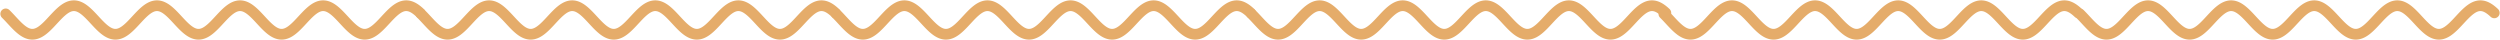
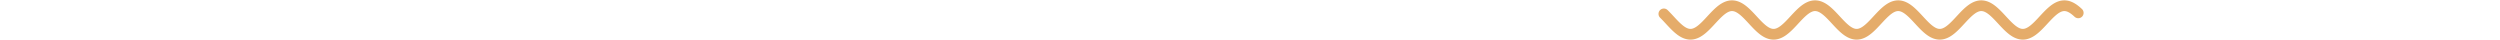
<svg xmlns="http://www.w3.org/2000/svg" width="438" height="7" viewBox="0 0 438 7" fill="none">
-   <path d="M1 2.431L1.182 2.612L1.364 2.798L1.546 2.988L1.728 3.182L1.91 3.378L2.092 3.574L2.274 3.77L2.456 3.964L2.638 4.156L2.82 4.343L3.002 4.525L3.184 4.701L3.366 4.869L3.548 5.029L3.729 5.18L3.911 5.32L4.093 5.449L4.275 5.566L4.457 5.67L4.639 5.761L4.821 5.838L5.003 5.901L5.185 5.948L5.367 5.981L5.549 5.998L5.731 6L5.913 5.986L6.095 5.958L6.277 5.914L6.459 5.855L6.641 5.781L6.823 5.694L7.005 5.593L7.187 5.479L7.369 5.353L7.551 5.215L7.733 5.067L7.915 4.909L8.097 4.743L8.279 4.569L8.461 4.388L8.643 4.202L8.825 4.012L9.006 3.818L9.188 3.622L9.37 3.426L9.552 3.23L9.734 3.036L9.916 2.844L10.098 2.657L10.28 2.475L10.462 2.299L10.644 2.131L10.826 1.971L11.008 1.82L11.19 1.68L11.372 1.551L11.554 1.434L11.736 1.33L11.918 1.239L12.1 1.162L12.282 1.099L12.464 1.052L12.646 1.019L12.828 1.002L13.01 1L13.192 1.014L13.374 1.042L13.556 1.086L13.738 1.145L13.92 1.219L14.101 1.306L14.284 1.407L14.466 1.521L14.647 1.647L14.829 1.785L15.011 1.933L15.193 2.091L15.375 2.257L15.557 2.431L15.739 2.612L15.921 2.798L16.103 2.988L16.285 3.182L16.467 3.378L16.649 3.574L16.831 3.77L17.013 3.964L17.195 4.156L17.377 4.343L17.559 4.525L17.741 4.701L17.923 4.869L18.105 5.029L18.287 5.18L18.469 5.32L18.651 5.449L18.833 5.566L19.015 5.67L19.197 5.761L19.378 5.838L19.561 5.901L19.742 5.948L19.924 5.981L20.106 5.998L20.288 6L20.47 5.986L20.652 5.958L20.834 5.914L21.016 5.855L21.198 5.781L21.38 5.694L21.562 5.593L21.744 5.479L21.926 5.353L22.108 5.215L22.29 5.067L22.472 4.909L22.654 4.743L22.836 4.569L23.018 4.388L23.2 4.202L23.382 4.012L23.564 3.818L23.746 3.622L23.928 3.426L24.11 3.23L24.292 3.036L24.474 2.844L24.656 2.657L24.837 2.475L25.02 2.299L25.201 2.131L25.383 1.971L25.565 1.82L25.747 1.68L25.929 1.551L26.111 1.434L26.293 1.33L26.475 1.239L26.657 1.162L26.839 1.099L27.021 1.052L27.203 1.019L27.385 1.002L27.567 1L27.749 1.014L27.931 1.042L28.113 1.086L28.295 1.145L28.477 1.219L28.659 1.306L28.841 1.407L29.023 1.521L29.205 1.647L29.387 1.785L29.569 1.933L29.751 2.091L29.933 2.257L30.114 2.431L30.297 2.612L30.479 2.798L30.66 2.988L30.842 3.182L31.024 3.378L31.206 3.574L31.388 3.77L31.57 3.964L31.752 4.156L31.934 4.343L32.116 4.525L32.298 4.701L32.48 4.869L32.662 5.029L32.844 5.18L33.026 5.32L33.208 5.449L33.39 5.566L33.572 5.67L33.754 5.761L33.936 5.838L34.118 5.901L34.3 5.948L34.482 5.981L34.664 5.998L34.846 6L35.028 5.986L35.21 5.958L35.392 5.914L35.574 5.855L35.755 5.781L35.937 5.694L36.119 5.593L36.301 5.479L36.483 5.353L36.665 5.215L36.847 5.067L37.029 4.909L37.211 4.743L37.393 4.569L37.575 4.388L37.757 4.202L37.939 4.012L38.121 3.818L38.303 3.622L38.485 3.426L38.667 3.23L38.849 3.036L39.031 2.844L39.213 2.657L39.395 2.475L39.577 2.299L39.759 2.131L39.941 1.971L40.123 1.82L40.305 1.68L40.487 1.551L40.669 1.434L40.85 1.33L41.032 1.239L41.214 1.162L41.396 1.099L41.578 1.052L41.76 1.019L41.942 1.002L42.124 1L42.306 1.014L42.488 1.042L42.67 1.086L42.852 1.145L43.034 1.219L43.216 1.306L43.398 1.407L43.58 1.521L43.762 1.647L43.944 1.785L44.126 1.933L44.308 2.091L44.49 2.257L44.672 2.431L44.854 2.612L45.036 2.798L45.218 2.988L45.4 3.182L45.582 3.378L45.764 3.574L45.946 3.77L46.127 3.964L46.309 4.156L46.491 4.343L46.673 4.525L46.855 4.701L47.037 4.869L47.219 5.029L47.401 5.18L47.583 5.32L47.765 5.449L47.947 5.566L48.129 5.67L48.311 5.761L48.493 5.838L48.675 5.901L48.857 5.948L49.039 5.981L49.221 5.998L49.403 6L49.585 5.986L49.767 5.958L49.949 5.914L50.131 5.855L50.313 5.781L50.495 5.694L50.677 5.593L50.859 5.479L51.041 5.353L51.223 5.215L51.404 5.067L51.587 4.909L51.769 4.743L51.95 4.569L52.132 4.388L52.314 4.202L52.496 4.012L52.678 3.818L52.86 3.622L53.042 3.426L53.224 3.23L53.406 3.036L53.588 2.844L53.77 2.657L53.952 2.475L54.134 2.299L54.316 2.131L54.498 1.971L54.68 1.82L54.862 1.68L55.044 1.551L55.226 1.434L55.408 1.33L55.59 1.239L55.772 1.162L55.954 1.099L56.136 1.052L56.318 1.019L56.5 1.002L56.681 1L56.864 1.014L57.045 1.042L57.227 1.086L57.409 1.145L57.591 1.219L57.773 1.306L57.955 1.407L58.137 1.521L58.319 1.647L58.501 1.785L58.683 1.933L58.865 2.091L59.047 2.257L59.229 2.431L59.411 2.612L59.593 2.798L59.775 2.988L59.957 3.182L60.139 3.378L60.321 3.574L60.503 3.77L60.685 3.964L60.867 4.156L61.049 4.343L61.231 4.525L61.413 4.701L61.595 4.869L61.777 5.029L61.959 5.18L62.141 5.32L62.322 5.449L62.504 5.566L62.686 5.67L62.868 5.761L63.05 5.838L63.232 5.901L63.414 5.948L63.596 5.981L63.778 5.998L63.96 6L64.142 5.986L64.324 5.958L64.506 5.914L64.688 5.855L64.87 5.781L65.052 5.694L65.234 5.593L65.416 5.479L65.598 5.353L65.78 5.215L65.962 5.067L66.144 4.909L66.326 4.743L66.508 4.569L66.69 4.388L66.872 4.202L67.054 4.012L67.236 3.818L67.418 3.622L67.6 3.426L67.781 3.23L67.963 3.036L68.145 2.844L68.327 2.657L68.509 2.475L68.691 2.299L68.873 2.131L69.055 1.971L69.237 1.82L69.419 1.68L69.601 1.551L69.783 1.434L69.965 1.33L70.147 1.239L70.329 1.162L70.511 1.099L70.693 1.052L70.875 1.019L71.057 1.002L71.239 1L71.421 1.014L71.603 1.042L71.785 1.086L71.967 1.145L72.149 1.219L72.331 1.306L72.513 1.407L72.695 1.521L72.876 1.647L73.058 1.785L73.24 1.933L73.422 2.091L73.604 2.257" stroke="#E5AC6A" stroke-width="1.875" stroke-miterlimit="10" stroke-linecap="round" stroke-linejoin="round" />
-   <path d="M73.752 2.431L73.934 2.612L74.116 2.798L74.298 2.988L74.48 3.182L74.662 3.378L74.844 3.574L75.025 3.77L75.207 3.964L75.389 4.156L75.571 4.343L75.753 4.525L75.935 4.701L76.117 4.869L76.299 5.029L76.481 5.18L76.663 5.32L76.845 5.449L77.027 5.566L77.209 5.67L77.391 5.761L77.573 5.838L77.755 5.901L77.937 5.948L78.119 5.981L78.301 5.998L78.483 6L78.665 5.986L78.847 5.958L79.029 5.914L79.211 5.855L79.393 5.781L79.575 5.694L79.757 5.593L79.939 5.479L80.121 5.353L80.302 5.215L80.484 5.067L80.666 4.909L80.848 4.743L81.03 4.569L81.212 4.388L81.394 4.202L81.576 4.012L81.758 3.818L81.94 3.622L82.122 3.426L82.304 3.23L82.486 3.036L82.668 2.844L82.85 2.657L83.032 2.475L83.214 2.299L83.396 2.131L83.578 1.971L83.76 1.82L83.942 1.68L84.124 1.551L84.306 1.434L84.488 1.33L84.67 1.239L84.852 1.162L85.034 1.099L85.216 1.052L85.397 1.019L85.579 1.002L85.761 1L85.943 1.014L86.125 1.042L86.307 1.086L86.489 1.145L86.671 1.219L86.853 1.306L87.035 1.407L87.217 1.521L87.399 1.647L87.581 1.785L87.763 1.933L87.945 2.091L88.127 2.257L88.309 2.431L88.491 2.612L88.673 2.798L88.855 2.988L89.037 3.182L89.219 3.378L89.401 3.574L89.583 3.77L89.765 3.964L89.947 4.156L90.129 4.343L90.311 4.525L90.493 4.701L90.674 4.869L90.856 5.029L91.038 5.18L91.22 5.32L91.402 5.449L91.584 5.566L91.766 5.67L91.948 5.761L92.13 5.838L92.312 5.901L92.494 5.948L92.676 5.981L92.858 5.998L93.04 6L93.222 5.986L93.404 5.958L93.586 5.914L93.768 5.855L93.95 5.781L94.132 5.694L94.314 5.593L94.496 5.479L94.678 5.353L94.86 5.215L95.042 5.067L95.224 4.909L95.406 4.743L95.588 4.569L95.77 4.388L95.951 4.202L96.133 4.012L96.316 3.818L96.497 3.622L96.679 3.426L96.861 3.23L97.043 3.036L97.225 2.844L97.407 2.657L97.589 2.475L97.771 2.299L97.953 2.131L98.135 1.971L98.317 1.82L98.499 1.68L98.681 1.551L98.863 1.434L99.045 1.33L99.227 1.239L99.409 1.162L99.591 1.099L99.773 1.052L99.955 1.019L100.137 1.002L100.319 1L100.501 1.014L100.683 1.042L100.865 1.086L101.047 1.145L101.229 1.219L101.411 1.306L101.592 1.407L101.774 1.521L101.956 1.647L102.138 1.785L102.32 1.933L102.502 2.091L102.684 2.257L102.866 2.431L103.048 2.612L103.23 2.798L103.412 2.988L103.594 3.182L103.776 3.378L103.958 3.574L104.14 3.77L104.322 3.964L104.504 4.156L104.686 4.343L104.868 4.525L105.05 4.701L105.232 4.869L105.414 5.029L105.596 5.18L105.778 5.32L105.96 5.449L106.142 5.566L106.324 5.67L106.506 5.761L106.688 5.838L106.869 5.901L107.051 5.948L107.233 5.981L107.415 5.998L107.597 6L107.779 5.986L107.961 5.958L108.143 5.914L108.325 5.855L108.507 5.781L108.689 5.694L108.871 5.593L109.053 5.479L109.235 5.353L109.417 5.215L109.599 5.067L109.781 4.909L109.963 4.743L110.145 4.569L110.327 4.388L110.509 4.202L110.691 4.012L110.873 3.818L111.055 3.622L111.237 3.426L111.419 3.23L111.601 3.036L111.783 2.844L111.965 2.657L112.146 2.475L112.328 2.299L112.51 2.131L112.692 1.971L112.874 1.82L113.056 1.68L113.238 1.551L113.42 1.434L113.602 1.33L113.784 1.239L113.966 1.162L114.148 1.099L114.33 1.052L114.512 1.019L114.694 1.002L114.876 1L115.058 1.014L115.24 1.042L115.422 1.086L115.604 1.145L115.786 1.219L115.968 1.306L116.15 1.407L116.332 1.521L116.514 1.647L116.696 1.785L116.878 1.933L117.06 2.091L117.242 2.257L117.423 2.431L117.605 2.612L117.787 2.798L117.969 2.988L118.151 3.182L118.333 3.378L118.515 3.574L118.697 3.77L118.879 3.964L119.061 4.156L119.243 4.343L119.425 4.525L119.607 4.701L119.789 4.869L119.971 5.029L120.153 5.18L120.335 5.32L120.517 5.449L120.699 5.566L120.881 5.67L121.063 5.761L121.245 5.838L121.427 5.901L121.609 5.948L121.791 5.981L121.973 5.998L122.155 6L122.337 5.986L122.519 5.958L122.701 5.914L122.882 5.855L123.064 5.781L123.246 5.694L123.428 5.593L123.61 5.479L123.792 5.353L123.974 5.215L124.156 5.067L124.338 4.909L124.52 4.743L124.702 4.569L124.884 4.388L125.066 4.202L125.248 4.012L125.43 3.818L125.612 3.622L125.794 3.426L125.976 3.23L126.158 3.036L126.34 2.844L126.522 2.657L126.704 2.475L126.886 2.299L127.068 2.131L127.25 1.971L127.432 1.82L127.614 1.68L127.796 1.551L127.978 1.434L128.159 1.33L128.341 1.239L128.523 1.162L128.705 1.099L128.887 1.052L129.069 1.019L129.251 1.002L129.433 1L129.615 1.014L129.797 1.042L129.979 1.086L130.161 1.145L130.343 1.219L130.525 1.306L130.707 1.407L130.889 1.521L131.071 1.647L131.253 1.785L131.435 1.933L131.617 2.091L131.799 2.257L131.981 2.431L132.163 2.612L132.345 2.798L132.527 2.988L132.709 3.182L132.891 3.378L133.073 3.574L133.255 3.77L133.436 3.964L133.618 4.156L133.8 4.343L133.982 4.525L134.164 4.701L134.346 4.869L134.528 5.029L134.71 5.18L134.892 5.32L135.074 5.449L135.256 5.566L135.438 5.67L135.62 5.761L135.802 5.838L135.984 5.901L136.166 5.948L136.348 5.981L136.53 5.998L136.712 6L136.894 5.986L137.076 5.958L137.258 5.914L137.44 5.855L137.622 5.781L137.804 5.694L137.986 5.593L138.168 5.479L138.35 5.353L138.532 5.215L138.713 5.067L138.895 4.909L139.077 4.743L139.259 4.569L139.441 4.388L139.623 4.202L139.805 4.012L139.987 3.818L140.169 3.622L140.351 3.426L140.533 3.23L140.715 3.036L140.897 2.844L141.079 2.657L141.261 2.475L141.443 2.299L141.625 2.131L141.807 1.971L141.989 1.82L142.171 1.68L142.353 1.551L142.535 1.434L142.717 1.33L142.899 1.239L143.081 1.162L143.263 1.099L143.445 1.052L143.627 1.019L143.809 1.002L143.991 1L144.172 1.014L144.354 1.042L144.536 1.086L144.718 1.145L144.9 1.219L145.082 1.306L145.264 1.407L145.446 1.521L145.628 1.647L145.81 1.785L145.992 1.933L146.174 2.091L146.356 2.257" stroke="#E5AC6A" stroke-width="1.875" stroke-miterlimit="10" stroke-linecap="round" stroke-linejoin="round" />
-   <path d="M146.504 2.431L146.686 2.612L146.868 2.798L147.05 2.988L147.232 3.182L147.414 3.378L147.596 3.574L147.778 3.77L147.96 3.964L148.142 4.156L148.324 4.343L148.506 4.525L148.687 4.701L148.869 4.869L149.051 5.029L149.233 5.18L149.415 5.32L149.597 5.449L149.779 5.566L149.961 5.67L150.143 5.761L150.325 5.838L150.507 5.901L150.689 5.948L150.871 5.981L151.053 5.998L151.235 6L151.417 5.986L151.599 5.958L151.781 5.914L151.963 5.855L152.145 5.781L152.327 5.694L152.509 5.593L152.691 5.479L152.873 5.353L153.055 5.215L153.237 5.067L153.419 4.909L153.601 4.743L153.783 4.569L153.965 4.388L154.146 4.202L154.328 4.012L154.51 3.818L154.692 3.622L154.874 3.426L155.056 3.23L155.238 3.036L155.42 2.844L155.602 2.657L155.784 2.475L155.966 2.299L156.148 2.131L156.33 1.971L156.512 1.82L156.694 1.68L156.876 1.551L157.058 1.434L157.24 1.33L157.422 1.239L157.604 1.162L157.786 1.099L157.968 1.052L158.15 1.019L158.332 1.002L158.514 1L158.696 1.014L158.878 1.042L159.06 1.086L159.242 1.145L159.423 1.219L159.605 1.306L159.787 1.407L159.969 1.521L160.151 1.647L160.333 1.785L160.515 1.933L160.697 2.091L160.879 2.257L161.061 2.431L161.243 2.612L161.425 2.798L161.607 2.988L161.789 3.182L161.971 3.378L162.153 3.574L162.335 3.77L162.517 3.964L162.699 4.156L162.881 4.343L163.063 4.525L163.245 4.701L163.427 4.869L163.609 5.029L163.791 5.18L163.973 5.32L164.155 5.449L164.337 5.566L164.519 5.67L164.7 5.761L164.882 5.838L165.064 5.901L165.246 5.948L165.428 5.981L165.61 5.998L165.792 6L165.974 5.986L166.156 5.958L166.338 5.914L166.52 5.855L166.702 5.781L166.884 5.694L167.066 5.593L167.248 5.479L167.43 5.353L167.612 5.215L167.794 5.067L167.976 4.909L168.158 4.743L168.34 4.569L168.522 4.388L168.704 4.202L168.886 4.012L169.068 3.818L169.25 3.622L169.432 3.426L169.614 3.23L169.796 3.036L169.977 2.844L170.159 2.657L170.341 2.475L170.523 2.299L170.705 2.131L170.887 1.971L171.069 1.82L171.251 1.68L171.433 1.551L171.615 1.434L171.797 1.33L171.979 1.239L172.161 1.162L172.343 1.099L172.525 1.052L172.707 1.019L172.889 1.002L173.071 1L173.253 1.014L173.435 1.042L173.617 1.086L173.799 1.145L173.981 1.219L174.163 1.306L174.345 1.407L174.527 1.521L174.709 1.647L174.891 1.785L175.073 1.933L175.255 2.091L175.436 2.257L175.618 2.431L175.8 2.612L175.982 2.798L176.164 2.988L176.346 3.182L176.528 3.378L176.71 3.574L176.892 3.77L177.074 3.964L177.256 4.156L177.438 4.343L177.62 4.525L177.802 4.701L177.984 4.869L178.166 5.029L178.348 5.18L178.53 5.32L178.712 5.449L178.894 5.566L179.076 5.67L179.258 5.761L179.44 5.838L179.622 5.901L179.804 5.948L179.986 5.981L180.168 5.998L180.35 6L180.532 5.986L180.713 5.958L180.895 5.914L181.077 5.855L181.259 5.781L181.441 5.694L181.623 5.593L181.805 5.479L181.987 5.353L182.169 5.215L182.351 5.067L182.533 4.909L182.715 4.743L182.897 4.569L183.079 4.388L183.261 4.202L183.443 4.012L183.625 3.818L183.807 3.622L183.989 3.426L184.171 3.23L184.353 3.036L184.535 2.844L184.717 2.657L184.899 2.475L185.081 2.299L185.263 2.131L185.445 1.971L185.627 1.82L185.809 1.68L185.99 1.551L186.172 1.434L186.354 1.33L186.536 1.239L186.718 1.162L186.9 1.099L187.082 1.052L187.264 1.019L187.446 1.002L187.628 1L187.81 1.014L187.992 1.042L188.174 1.086L188.356 1.145L188.538 1.219L188.72 1.306L188.902 1.407L189.084 1.521L189.266 1.647L189.448 1.785L189.63 1.933L189.812 2.091L189.994 2.257L190.176 2.431L190.358 2.612L190.54 2.798L190.722 2.988L190.904 3.182L191.086 3.378L191.267 3.574L191.449 3.77L191.631 3.964L191.813 4.156L191.995 4.343L192.177 4.525L192.359 4.701L192.541 4.869L192.723 5.029L192.905 5.18L193.087 5.32L193.269 5.449L193.451 5.566L193.633 5.67L193.815 5.761L193.997 5.838L194.179 5.901L194.361 5.948L194.543 5.981L194.725 5.998L194.907 6L195.089 5.986L195.271 5.958L195.453 5.914L195.635 5.855L195.817 5.781L195.999 5.694L196.181 5.593L196.363 5.479L196.544 5.353L196.726 5.215L196.908 5.067L197.09 4.909L197.272 4.743L197.454 4.569L197.636 4.388L197.818 4.202L198 4.012L198.182 3.818L198.364 3.622L198.546 3.426L198.728 3.23L198.91 3.036L199.092 2.844L199.274 2.657L199.456 2.475L199.638 2.299L199.82 2.131L200.002 1.971L200.184 1.82L200.366 1.68L200.548 1.551L200.73 1.434L200.912 1.33L201.094 1.239L201.276 1.162L201.458 1.099L201.64 1.052L201.822 1.019L202.003 1.002L202.185 1L202.367 1.014L202.549 1.042L202.731 1.086L202.913 1.145L203.095 1.219L203.277 1.306L203.459 1.407L203.641 1.521L203.823 1.647L204.005 1.785L204.187 1.933L204.369 2.091L204.551 2.257L204.733 2.431L204.915 2.612L205.097 2.798L205.279 2.988L205.461 3.182L205.643 3.378L205.825 3.574L206.007 3.77L206.189 3.964L206.371 4.156L206.553 4.343L206.735 4.525L206.917 4.701L207.099 4.869L207.28 5.029L207.462 5.18L207.644 5.32L207.826 5.449L208.008 5.566L208.19 5.67L208.372 5.761L208.554 5.838L208.736 5.901L208.918 5.948L209.1 5.981L209.282 5.998L209.464 6L209.646 5.986L209.828 5.958L210.01 5.914L210.192 5.855L210.374 5.781L210.556 5.694L210.738 5.593L210.92 5.479L211.102 5.353L211.284 5.215L211.466 5.067L211.648 4.909L211.83 4.743L212.012 4.569L212.194 4.388L212.376 4.202L212.557 4.012L212.739 3.818L212.921 3.622L213.103 3.426L213.285 3.23L213.467 3.036L213.649 2.844L213.831 2.657L214.013 2.475L214.195 2.299L214.377 2.131L214.559 1.971L214.741 1.82L214.923 1.68L215.105 1.551L215.287 1.434L215.469 1.33L215.651 1.239L215.833 1.162L216.015 1.099L216.197 1.052L216.379 1.019L216.561 1.002L216.743 1L216.925 1.014L217.107 1.042L217.289 1.086L217.471 1.145L217.653 1.219L217.834 1.306L218.016 1.407L218.198 1.521L218.38 1.647L218.562 1.785L218.744 1.933L218.926 2.091L219.108 2.257" stroke="#E5AC6A" stroke-width="1.875" stroke-miterlimit="10" stroke-linecap="round" stroke-linejoin="round" />
-   <path d="M219.256 2.431L219.438 2.612L219.62 2.798L219.802 2.988L219.984 3.182L220.166 3.378L220.348 3.574L220.53 3.77L220.712 3.964L220.894 4.156L221.076 4.343L221.257 4.525L221.439 4.701L221.621 4.869L221.803 5.029L221.985 5.18L222.167 5.32L222.349 5.449L222.531 5.566L222.713 5.67L222.895 5.761L223.077 5.838L223.259 5.901L223.441 5.948L223.623 5.981L223.805 5.998L223.987 6L224.169 5.986L224.351 5.958L224.533 5.914L224.715 5.855L224.897 5.781L225.079 5.694L225.261 5.593L225.443 5.479L225.625 5.353L225.807 5.215L225.989 5.067L226.171 4.909L226.353 4.743L226.534 4.569L226.716 4.388L226.898 4.202L227.08 4.012L227.262 3.818L227.444 3.622L227.626 3.426L227.808 3.23L227.99 3.036L228.172 2.844L228.354 2.657L228.536 2.475L228.718 2.299L228.9 2.131L229.082 1.971L229.264 1.82L229.446 1.68L229.628 1.551L229.81 1.434L229.992 1.33L230.174 1.239L230.356 1.162L230.538 1.099L230.72 1.052L230.902 1.019L231.084 1.002L231.266 1L231.448 1.014L231.63 1.042L231.811 1.086L231.993 1.145L232.175 1.219L232.357 1.306L232.539 1.407L232.721 1.521L232.903 1.647L233.085 1.785L233.267 1.933L233.449 2.091L233.631 2.257L233.813 2.431L233.995 2.612L234.177 2.798L234.359 2.988L234.541 3.182L234.723 3.378L234.905 3.574L235.087 3.77L235.269 3.964L235.451 4.156L235.633 4.343L235.815 4.525L235.997 4.701L236.179 4.869L236.361 5.029L236.543 5.18L236.725 5.32L236.907 5.449L237.089 5.566L237.27 5.67L237.452 5.761L237.634 5.838L237.816 5.901L237.998 5.948L238.18 5.981L238.362 5.998L238.544 6L238.726 5.986L238.908 5.958L239.09 5.914L239.272 5.855L239.454 5.781L239.636 5.694L239.818 5.593L240 5.479L240.182 5.353L240.364 5.215L240.546 5.067L240.728 4.909L240.91 4.743L241.092 4.569L241.274 4.388L241.456 4.202L241.638 4.012L241.82 3.818L242.002 3.622L242.184 3.426L242.366 3.23L242.547 3.036L242.729 2.844L242.911 2.657L243.093 2.475L243.275 2.299L243.457 2.131L243.639 1.971L243.821 1.82L244.003 1.68L244.185 1.551L244.367 1.434L244.549 1.33L244.731 1.239L244.913 1.162L245.095 1.099L245.277 1.052L245.459 1.019L245.641 1.002L245.823 1L246.005 1.014L246.187 1.042L246.369 1.086L246.551 1.145L246.733 1.219L246.915 1.306L247.097 1.407L247.279 1.521L247.461 1.647L247.643 1.785L247.824 1.933L248.006 2.091L248.188 2.257L248.37 2.431L248.552 2.612L248.734 2.798L248.916 2.988L249.098 3.182L249.28 3.378L249.462 3.574L249.644 3.77L249.826 3.964L250.008 4.156L250.19 4.343L250.372 4.525L250.554 4.701L250.736 4.869L250.918 5.029L251.1 5.18L251.282 5.32L251.464 5.449L251.646 5.566L251.828 5.67L252.01 5.761L252.192 5.838L252.374 5.901L252.556 5.948L252.738 5.981L252.92 5.998L253.101 6L253.283 5.986L253.465 5.958L253.647 5.914L253.829 5.855L254.011 5.781L254.193 5.694L254.375 5.593L254.557 5.479L254.739 5.353L254.921 5.215L255.103 5.067L255.285 4.909L255.467 4.743L255.649 4.569L255.831 4.388L256.013 4.202L256.195 4.012L256.377 3.818L256.559 3.622L256.741 3.426L256.923 3.23L257.105 3.036L257.287 2.844L257.469 2.657L257.651 2.475L257.833 2.299L258.015 2.131L258.197 1.971L258.379 1.82L258.56 1.68L258.742 1.551L258.924 1.434L259.106 1.33L259.288 1.239L259.47 1.162L259.652 1.099L259.834 1.052L260.016 1.019L260.198 1.002L260.38 1L260.562 1.014L260.744 1.042L260.926 1.086L261.108 1.145L261.29 1.219L261.472 1.306L261.654 1.407L261.836 1.521L262.018 1.647L262.2 1.785L262.382 1.933L262.564 2.091L262.746 2.257L262.928 2.431L263.11 2.612L263.292 2.798L263.474 2.988L263.656 3.182L263.837 3.378L264.019 3.574L264.201 3.77L264.383 3.964L264.565 4.156L264.747 4.343L264.929 4.525L265.111 4.701L265.293 4.869L265.475 5.029L265.657 5.18L265.839 5.32L266.021 5.449L266.203 5.566L266.385 5.67L266.567 5.761L266.749 5.838L266.931 5.901L267.113 5.948L267.295 5.981L267.477 5.998L267.659 6L267.841 5.986L268.023 5.958L268.205 5.914L268.387 5.855L268.569 5.781L268.751 5.694L268.933 5.593L269.114 5.479L269.296 5.353L269.478 5.215L269.66 5.067L269.842 4.909L270.024 4.743L270.206 4.569L270.388 4.388L270.57 4.202L270.752 4.012L270.934 3.818L271.116 3.622L271.298 3.426L271.48 3.23L271.662 3.036L271.844 2.844L272.026 2.657L272.208 2.475L272.39 2.299L272.572 2.131L272.754 1.971L272.936 1.82L273.118 1.68L273.3 1.551L273.482 1.434L273.664 1.33L273.846 1.239L274.028 1.162L274.21 1.099L274.391 1.052L274.573 1.019L274.755 1.002L274.937 1L275.119 1.014L275.301 1.042L275.483 1.086L275.665 1.145L275.847 1.219L276.029 1.306L276.211 1.407L276.393 1.521L276.575 1.647L276.757 1.785L276.939 1.933L277.121 2.091L277.303 2.257L277.485 2.431L277.667 2.612L277.849 2.798L278.031 2.988L278.213 3.182L278.395 3.378L278.577 3.574L278.759 3.77L278.941 3.964L279.123 4.156L279.305 4.343L279.487 4.525L279.668 4.701L279.85 4.869L280.032 5.029L280.214 5.18L280.396 5.32L280.578 5.449L280.76 5.566L280.942 5.67L281.124 5.761L281.306 5.838L281.488 5.901L281.67 5.948L281.852 5.981L282.034 5.998L282.216 6L282.398 5.986L282.58 5.958L282.762 5.914L282.944 5.855L283.126 5.781L283.308 5.694L283.49 5.593L283.672 5.479L283.854 5.353L284.036 5.215L284.218 5.067L284.4 4.909L284.582 4.743L284.764 4.569L284.946 4.388L285.127 4.202L285.309 4.012L285.491 3.818L285.673 3.622L285.855 3.426L286.037 3.23L286.219 3.036L286.401 2.844L286.583 2.657L286.765 2.475L286.947 2.299L287.129 2.131L287.311 1.971L287.493 1.82L287.675 1.68L287.857 1.551L288.039 1.434L288.221 1.33L288.403 1.239L288.585 1.162L288.767 1.099L288.949 1.052L289.131 1.019L289.313 1.002L289.495 1L289.677 1.014L289.859 1.042L290.041 1.086L290.223 1.145L290.404 1.219L290.586 1.306L290.768 1.407L290.95 1.521L291.132 1.647L291.314 1.785L291.496 1.933L291.678 2.091L291.86 2.257" stroke="#E5AC6A" stroke-width="1.875" stroke-miterlimit="10" stroke-linecap="round" stroke-linejoin="round" />
  <path d="M291.505 2.431L291.687 2.612L291.869 2.798L292.051 2.988L292.233 3.182L292.415 3.378L292.597 3.574L292.779 3.77L292.961 3.964L293.143 4.156L293.325 4.343L293.507 4.525L293.689 4.701L293.871 4.869L294.053 5.029L294.235 5.18L294.417 5.32L294.599 5.449L294.781 5.566L294.963 5.67L295.145 5.761L295.327 5.838L295.509 5.901L295.691 5.948L295.873 5.981L296.055 5.998L296.236 6L296.418 5.986L296.6 5.958L296.782 5.914L296.964 5.855L297.146 5.781L297.328 5.694L297.51 5.593L297.692 5.479L297.874 5.353L298.056 5.215L298.238 5.067L298.42 4.909L298.602 4.743L298.784 4.569L298.966 4.388L299.148 4.202L299.33 4.012L299.512 3.818L299.694 3.622L299.876 3.426L300.058 3.23L300.24 3.036L300.422 2.844L300.604 2.657L300.786 2.475L300.968 2.299L301.15 2.131L301.332 1.971L301.513 1.82L301.695 1.68L301.877 1.551L302.059 1.434L302.241 1.33L302.423 1.239L302.605 1.162L302.787 1.099L302.969 1.052L303.151 1.019L303.333 1.002L303.515 1L303.697 1.014L303.879 1.042L304.061 1.086L304.243 1.145L304.425 1.219L304.607 1.306L304.789 1.407L304.971 1.521L305.153 1.647L305.335 1.785L305.517 1.933L305.699 2.091L305.881 2.257L306.063 2.431L306.245 2.612L306.427 2.798L306.609 2.988L306.79 3.182L306.972 3.378L307.154 3.574L307.336 3.77L307.518 3.964L307.7 4.156L307.882 4.343L308.064 4.525L308.246 4.701L308.428 4.869L308.61 5.029L308.792 5.18L308.974 5.32L309.156 5.449L309.338 5.566L309.52 5.67L309.702 5.761L309.884 5.838L310.066 5.901L310.248 5.948L310.43 5.981L310.612 5.998L310.794 6L310.976 5.986L311.158 5.958L311.34 5.914L311.522 5.855L311.704 5.781L311.886 5.694L312.068 5.593L312.249 5.479L312.431 5.353L312.613 5.215L312.795 5.067L312.977 4.909L313.159 4.743L313.341 4.569L313.523 4.388L313.705 4.202L313.887 4.012L314.069 3.818L314.251 3.622L314.433 3.426L314.615 3.23L314.797 3.036L314.979 2.844L315.161 2.657L315.343 2.475L315.525 2.299L315.707 2.131L315.889 1.971L316.071 1.82L316.253 1.68L316.435 1.551L316.617 1.434L316.799 1.33L316.981 1.239L317.163 1.162L317.345 1.099L317.526 1.052L317.708 1.019L317.89 1.002L318.072 1L318.254 1.014L318.436 1.042L318.618 1.086L318.8 1.145L318.982 1.219L319.164 1.306L319.346 1.407L319.528 1.521L319.71 1.647L319.892 1.785L320.074 1.933L320.256 2.091L320.438 2.257L320.62 2.431L320.802 2.612L320.984 2.798L321.166 2.988L321.348 3.182L321.53 3.378L321.712 3.574L321.894 3.77L322.076 3.964L322.258 4.156L322.44 4.343L322.622 4.525L322.803 4.701L322.985 4.869L323.167 5.029L323.349 5.18L323.531 5.32L323.713 5.449L323.895 5.566L324.077 5.67L324.259 5.761L324.441 5.838L324.623 5.901L324.805 5.948L324.987 5.981L325.169 5.998L325.351 6L325.533 5.986L325.715 5.958L325.897 5.914L326.079 5.855L326.261 5.781L326.443 5.694L326.625 5.593L326.807 5.479L326.989 5.353L327.171 5.215L327.353 5.067L327.535 4.909L327.717 4.743L327.899 4.569L328.08 4.388L328.262 4.202L328.444 4.012L328.626 3.818L328.808 3.622L328.99 3.426L329.172 3.23L329.354 3.036L329.536 2.844L329.718 2.657L329.9 2.475L330.082 2.299L330.264 2.131L330.446 1.971L330.628 1.82L330.81 1.68L330.992 1.551L331.174 1.434L331.356 1.33L331.538 1.239L331.72 1.162L331.902 1.099L332.084 1.052L332.266 1.019L332.448 1.002L332.63 1L332.812 1.014L332.994 1.042L333.176 1.086L333.358 1.145L333.539 1.219L333.721 1.306L333.903 1.407L334.085 1.521L334.267 1.647L334.449 1.785L334.631 1.933L334.813 2.091L334.995 2.257L335.177 2.431L335.359 2.612L335.541 2.798L335.723 2.988L335.905 3.182L336.087 3.378L336.269 3.574L336.451 3.77L336.633 3.964L336.815 4.156L336.997 4.343L337.179 4.525L337.361 4.701L337.543 4.869L337.725 5.029L337.907 5.18L338.089 5.32L338.271 5.449L338.453 5.566L338.635 5.67L338.816 5.761L338.998 5.838L339.18 5.901L339.362 5.948L339.544 5.981L339.726 5.998L339.908 6L340.09 5.986L340.272 5.958L340.454 5.914L340.636 5.855L340.818 5.781L341 5.694L341.182 5.593L341.364 5.479L341.546 5.353L341.728 5.215L341.91 5.067L342.092 4.909L342.274 4.743L342.456 4.569L342.638 4.388L342.82 4.202L343.002 4.012L343.184 3.818L343.366 3.622L343.548 3.426L343.73 3.23L343.912 3.036L344.093 2.844L344.275 2.657L344.457 2.475L344.639 2.299L344.821 2.131L345.003 1.971L345.185 1.82L345.367 1.68L345.549 1.551L345.731 1.434L345.913 1.33L346.095 1.239L346.277 1.162L346.459 1.099L346.641 1.052L346.823 1.019L347.005 1.002L347.187 1L347.369 1.014L347.551 1.042L347.733 1.086L347.915 1.145L348.097 1.219L348.279 1.306L348.461 1.407L348.643 1.521L348.825 1.647L349.007 1.785L349.189 1.933L349.37 2.091L349.552 2.257L349.734 2.431L349.916 2.612L350.098 2.798L350.28 2.988L350.462 3.182L350.644 3.378L350.826 3.574L351.008 3.77L351.19 3.964L351.372 4.156L351.554 4.343L351.736 4.525L351.918 4.701L352.1 4.869L352.282 5.029L352.464 5.18L352.646 5.32L352.828 5.449L353.01 5.566L353.192 5.67L353.374 5.761L353.556 5.838L353.738 5.901L353.92 5.948L354.102 5.981L354.284 5.998L354.466 6L354.647 5.986L354.829 5.958L355.011 5.914L355.193 5.855L355.375 5.781L355.557 5.694L355.739 5.593L355.921 5.479L356.103 5.353L356.285 5.215L356.467 5.067L356.649 4.909L356.831 4.743L357.013 4.569L357.195 4.388L357.377 4.202L357.559 4.012L357.741 3.818L357.923 3.622L358.105 3.426L358.287 3.23L358.469 3.036L358.651 2.844L358.833 2.657L359.015 2.475L359.197 2.299L359.379 2.131L359.561 1.971L359.743 1.82L359.925 1.68L360.106 1.551L360.288 1.434L360.47 1.33L360.652 1.239L360.834 1.162L361.016 1.099L361.198 1.052L361.38 1.019L361.562 1.002L361.744 1L361.926 1.014L362.108 1.042L362.29 1.086L362.472 1.145L362.654 1.219L362.836 1.306L363.018 1.407L363.2 1.521L363.382 1.647L363.564 1.785L363.746 1.933L363.928 2.091L364.11 2.257" stroke="#E5AC6A" stroke-width="1.875" stroke-miterlimit="10" stroke-linecap="round" stroke-linejoin="round" />
-   <path d="M364.396 2.431L364.577 2.612L364.759 2.798L364.941 2.988L365.123 3.182L365.305 3.378L365.487 3.574L365.669 3.77L365.851 3.964L366.033 4.156L366.215 4.343L366.397 4.525L366.579 4.701L366.761 4.869L366.943 5.029L367.125 5.18L367.307 5.32L367.489 5.449L367.671 5.566L367.853 5.67L368.035 5.761L368.217 5.838L368.399 5.901L368.581 5.948L368.763 5.981L368.945 5.998L369.127 6L369.309 5.986L369.491 5.958L369.673 5.914L369.854 5.855L370.036 5.781L370.218 5.694L370.4 5.593L370.582 5.479L370.764 5.353L370.946 5.215L371.128 5.067L371.31 4.909L371.492 4.743L371.674 4.569L371.856 4.388L372.038 4.202L372.22 4.012L372.402 3.818L372.584 3.622L372.766 3.426L372.948 3.23L373.13 3.036L373.312 2.844L373.494 2.657L373.676 2.475L373.858 2.299L374.04 2.131L374.222 1.971L374.404 1.82L374.586 1.68L374.768 1.551L374.95 1.434L375.131 1.33L375.313 1.239L375.495 1.162L375.677 1.099L375.859 1.052L376.041 1.019L376.223 1.002L376.405 1L376.587 1.014L376.769 1.042L376.951 1.086L377.133 1.145L377.315 1.219L377.497 1.306L377.679 1.407L377.861 1.521L378.043 1.647L378.225 1.785L378.407 1.933L378.589 2.091L378.771 2.257L378.953 2.431L379.135 2.612L379.317 2.798L379.499 2.988L379.681 3.182L379.863 3.378L380.045 3.574L380.227 3.77L380.408 3.964L380.59 4.156L380.772 4.343L380.954 4.525L381.136 4.701L381.318 4.869L381.5 5.029L381.682 5.18L381.864 5.32L382.046 5.449L382.228 5.566L382.41 5.67L382.592 5.761L382.774 5.838L382.956 5.901L383.138 5.948L383.32 5.981L383.502 5.998L383.684 6L383.866 5.986L384.048 5.958L384.23 5.914L384.412 5.855L384.594 5.781L384.776 5.694L384.958 5.593L385.14 5.479L385.322 5.353L385.504 5.215L385.686 5.067L385.867 4.909L386.049 4.743L386.231 4.569L386.413 4.388L386.595 4.202L386.777 4.012L386.959 3.818L387.141 3.622L387.323 3.426L387.505 3.23L387.687 3.036L387.869 2.844L388.051 2.657L388.233 2.475L388.415 2.299L388.597 2.131L388.779 1.971L388.961 1.82L389.143 1.68L389.325 1.551L389.507 1.434L389.689 1.33L389.871 1.239L390.053 1.162L390.235 1.099L390.417 1.052L390.599 1.019L390.781 1.002L390.963 1L391.144 1.014L391.326 1.042L391.508 1.086L391.69 1.145L391.872 1.219L392.054 1.306L392.236 1.407L392.418 1.521L392.6 1.647L392.782 1.785L392.964 1.933L393.146 2.091L393.328 2.257L393.51 2.431L393.692 2.612L393.874 2.798L394.056 2.988L394.238 3.182L394.42 3.378L394.602 3.574L394.784 3.77L394.966 3.964L395.148 4.156L395.33 4.343L395.512 4.525L395.694 4.701L395.876 4.869L396.058 5.029L396.24 5.18L396.421 5.32L396.603 5.449L396.785 5.566L396.967 5.67L397.149 5.761L397.331 5.838L397.513 5.901L397.695 5.948L397.877 5.981L398.059 5.998L398.241 6L398.423 5.986L398.605 5.958L398.787 5.914L398.969 5.855L399.151 5.781L399.333 5.694L399.515 5.593L399.697 5.479L399.879 5.353L400.061 5.215L400.243 5.067L400.425 4.909L400.607 4.743L400.789 4.569L400.971 4.388L401.153 4.202L401.335 4.012L401.517 3.818L401.698 3.622L401.88 3.426L402.062 3.23L402.244 3.036L402.426 2.844L402.608 2.657L402.79 2.475L402.972 2.299L403.154 2.131L403.336 1.971L403.518 1.82L403.7 1.68L403.882 1.551L404.064 1.434L404.246 1.33L404.428 1.239L404.61 1.162L404.792 1.099L404.974 1.052L405.156 1.019L405.338 1.002L405.52 1L405.702 1.014L405.884 1.042L406.066 1.086L406.248 1.145L406.43 1.219L406.612 1.306L406.794 1.407L406.976 1.521L407.157 1.647L407.339 1.785L407.521 1.933L407.703 2.091L407.885 2.257L408.067 2.431L408.249 2.612L408.431 2.798L408.613 2.988L408.795 3.182L408.977 3.378L409.159 3.574L409.341 3.77L409.523 3.964L409.705 4.156L409.887 4.343L410.069 4.525L410.251 4.701L410.433 4.869L410.615 5.029L410.797 5.18L410.979 5.32L411.161 5.449L411.343 5.566L411.525 5.67L411.707 5.761L411.889 5.838L412.071 5.901L412.253 5.948L412.434 5.981L412.616 5.998L412.798 6L412.98 5.986L413.162 5.958L413.344 5.914L413.526 5.855L413.708 5.781L413.89 5.694L414.072 5.593L414.254 5.479L414.436 5.353L414.618 5.215L414.8 5.067L414.982 4.909L415.164 4.743L415.346 4.569L415.528 4.388L415.71 4.202L415.892 4.012L416.074 3.818L416.256 3.622L416.438 3.426L416.62 3.23L416.802 3.036L416.984 2.844L417.166 2.657L417.348 2.475L417.53 2.299L417.711 2.131L417.893 1.971L418.075 1.82L418.257 1.68L418.439 1.551L418.621 1.434L418.803 1.33L418.985 1.239L419.167 1.162L419.349 1.099L419.531 1.052L419.713 1.019L419.895 1.002L420.077 1L420.259 1.014L420.441 1.042L420.623 1.086L420.805 1.145L420.987 1.219L421.169 1.306L421.351 1.407L421.533 1.521L421.715 1.647L421.897 1.785L422.079 1.933L422.261 2.091L422.443 2.257L422.625 2.431L422.807 2.612L422.988 2.798L423.17 2.988L423.352 3.182L423.534 3.378L423.716 3.574L423.898 3.77L424.08 3.964L424.262 4.156L424.444 4.343L424.626 4.525L424.808 4.701L424.99 4.869L425.172 5.029L425.354 5.18L425.536 5.32L425.718 5.449L425.9 5.566L426.082 5.67L426.264 5.761L426.446 5.838L426.628 5.901L426.81 5.948L426.992 5.981L427.174 5.998L427.356 6L427.538 5.986L427.72 5.958L427.902 5.914L428.084 5.855L428.265 5.781L428.447 5.694L428.629 5.593L428.811 5.479L428.993 5.353L429.175 5.215L429.357 5.067L429.539 4.909L429.721 4.743L429.903 4.569L430.085 4.388L430.267 4.202L430.449 4.012L430.631 3.818L430.813 3.622L430.995 3.426L431.177 3.23L431.359 3.036L431.541 2.844L431.723 2.657L431.905 2.475L432.087 2.299L432.269 2.131L432.451 1.971L432.633 1.82L432.815 1.68L432.997 1.551L433.179 1.434L433.361 1.33L433.543 1.239L433.724 1.162L433.906 1.099L434.088 1.052L434.27 1.019L434.452 1.002L434.634 1L434.816 1.014L434.998 1.042L435.18 1.086L435.362 1.145L435.544 1.219L435.726 1.306L435.908 1.407L436.09 1.521L436.272 1.647L436.454 1.785L436.636 1.933L436.818 2.091L437 2.257" stroke="#E5AC6A" stroke-width="1.875" stroke-miterlimit="10" stroke-linecap="round" stroke-linejoin="round" />
</svg>